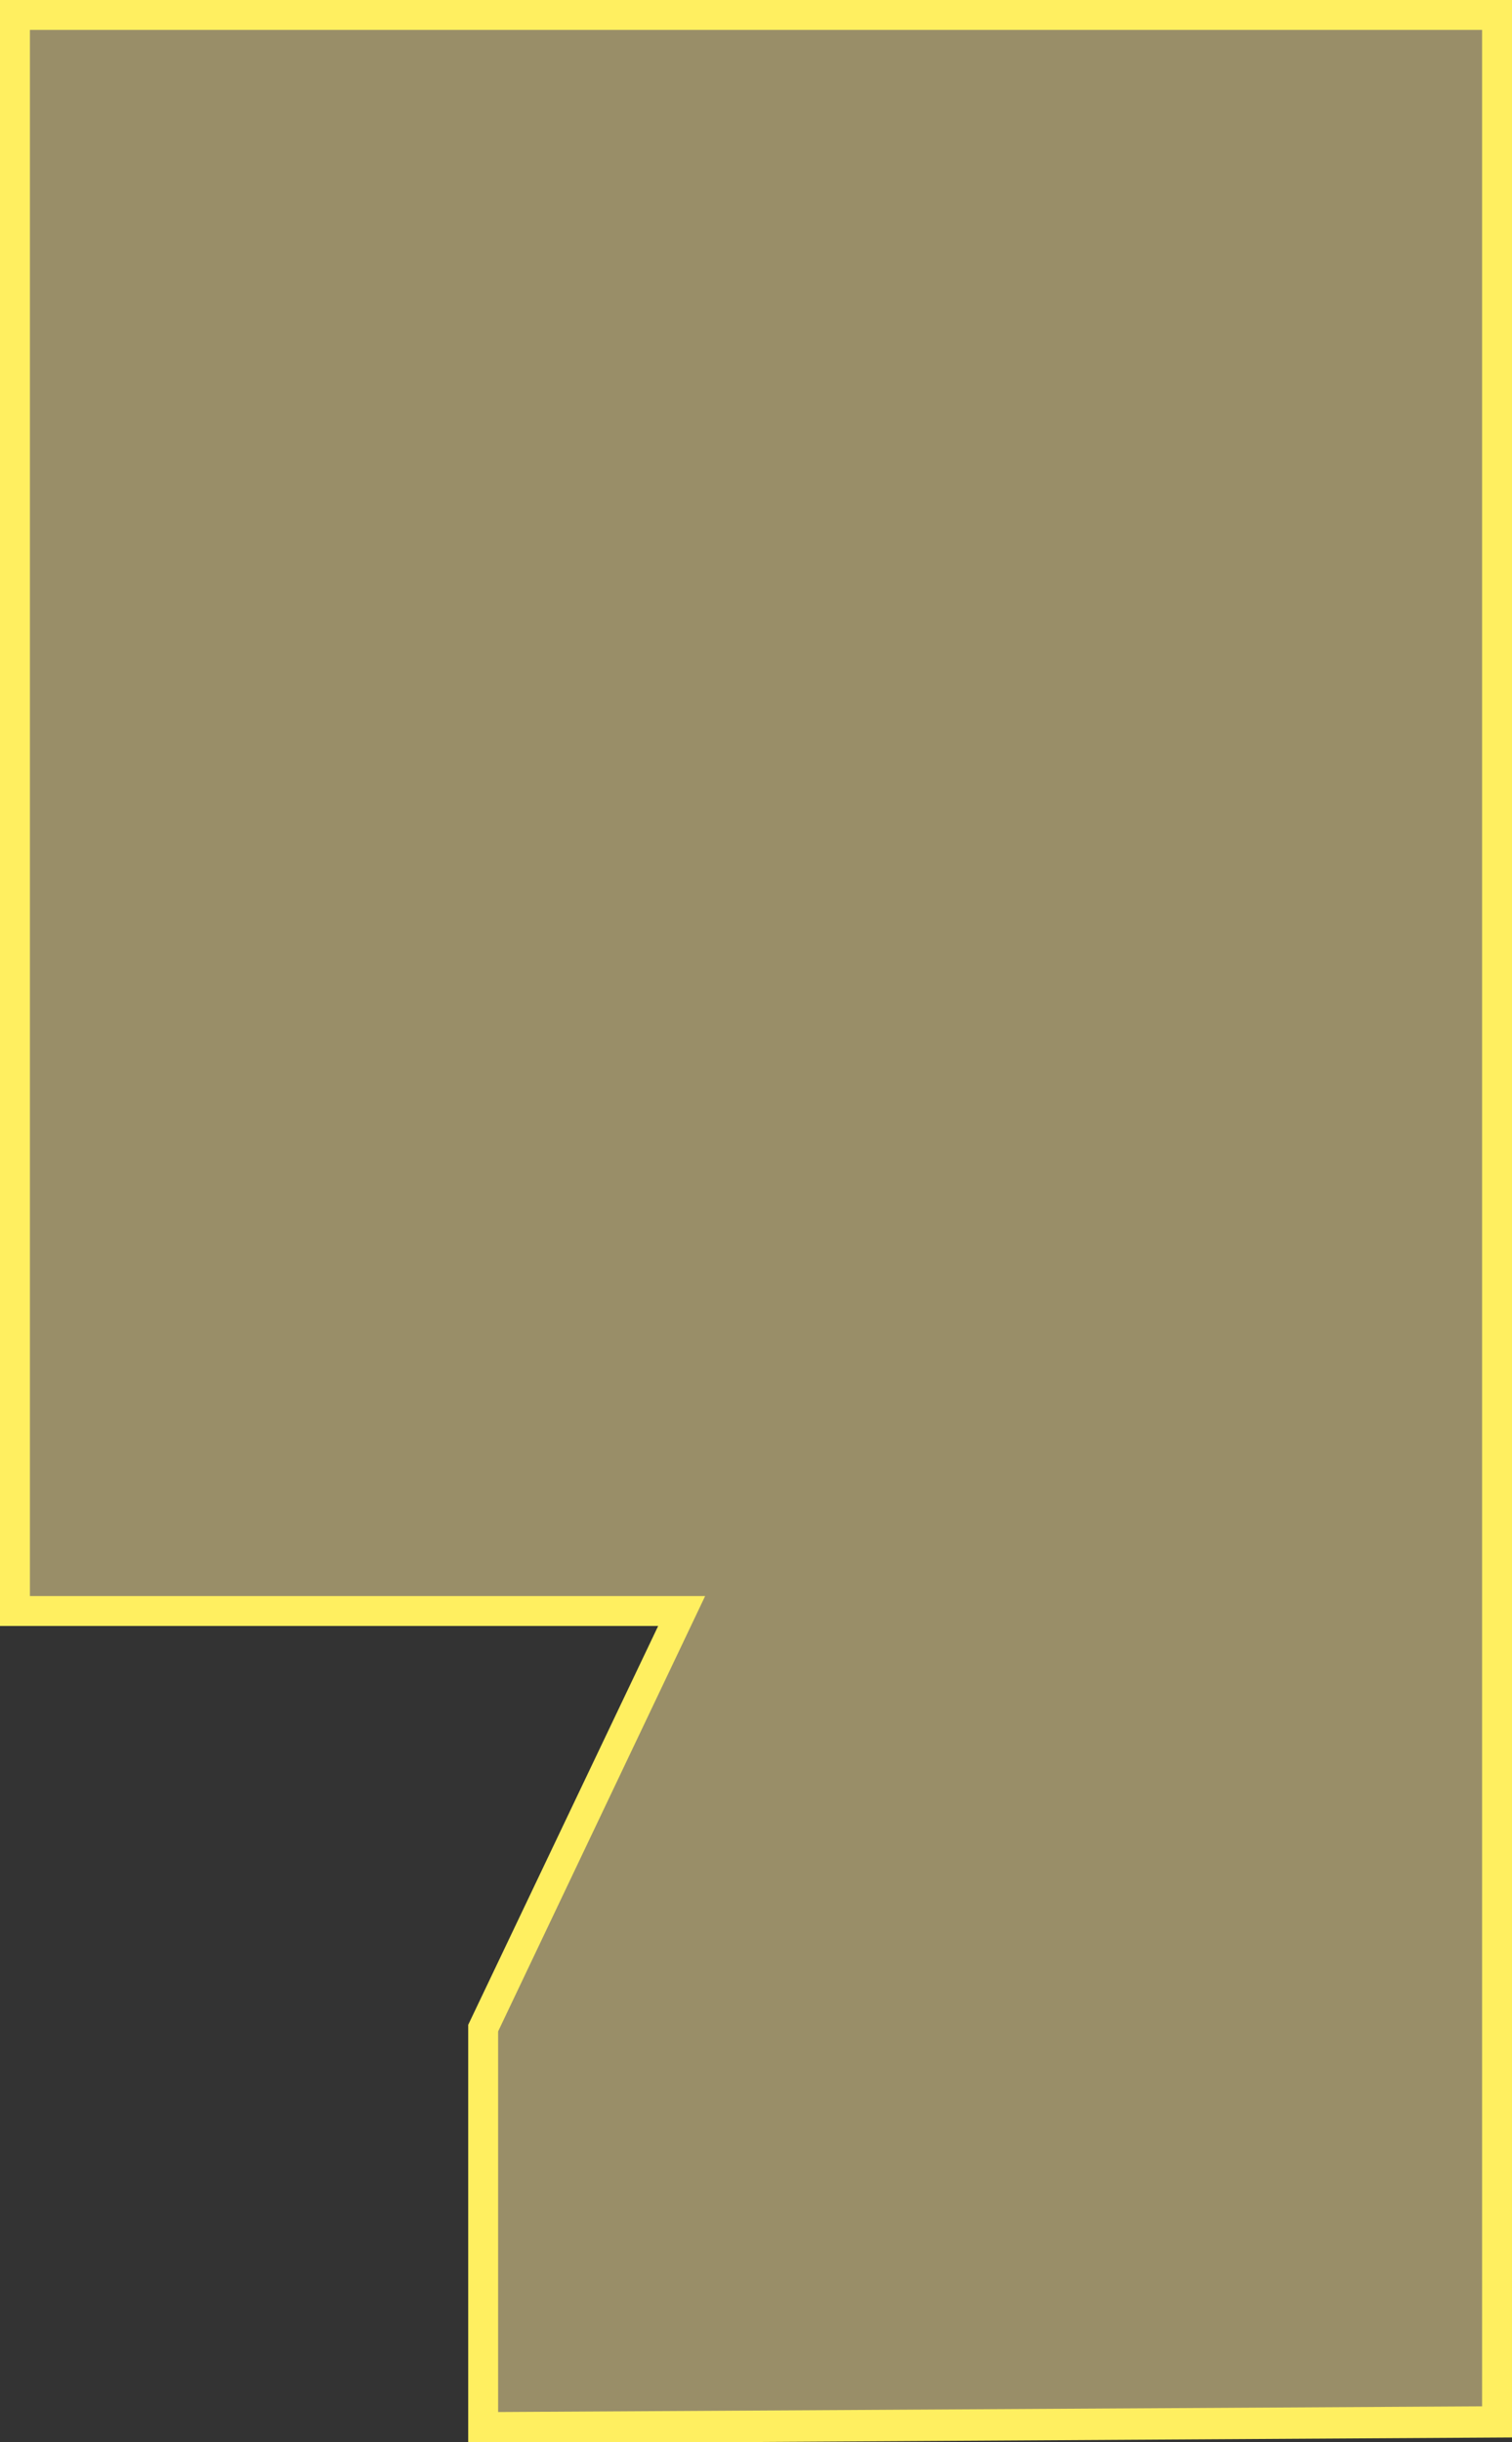
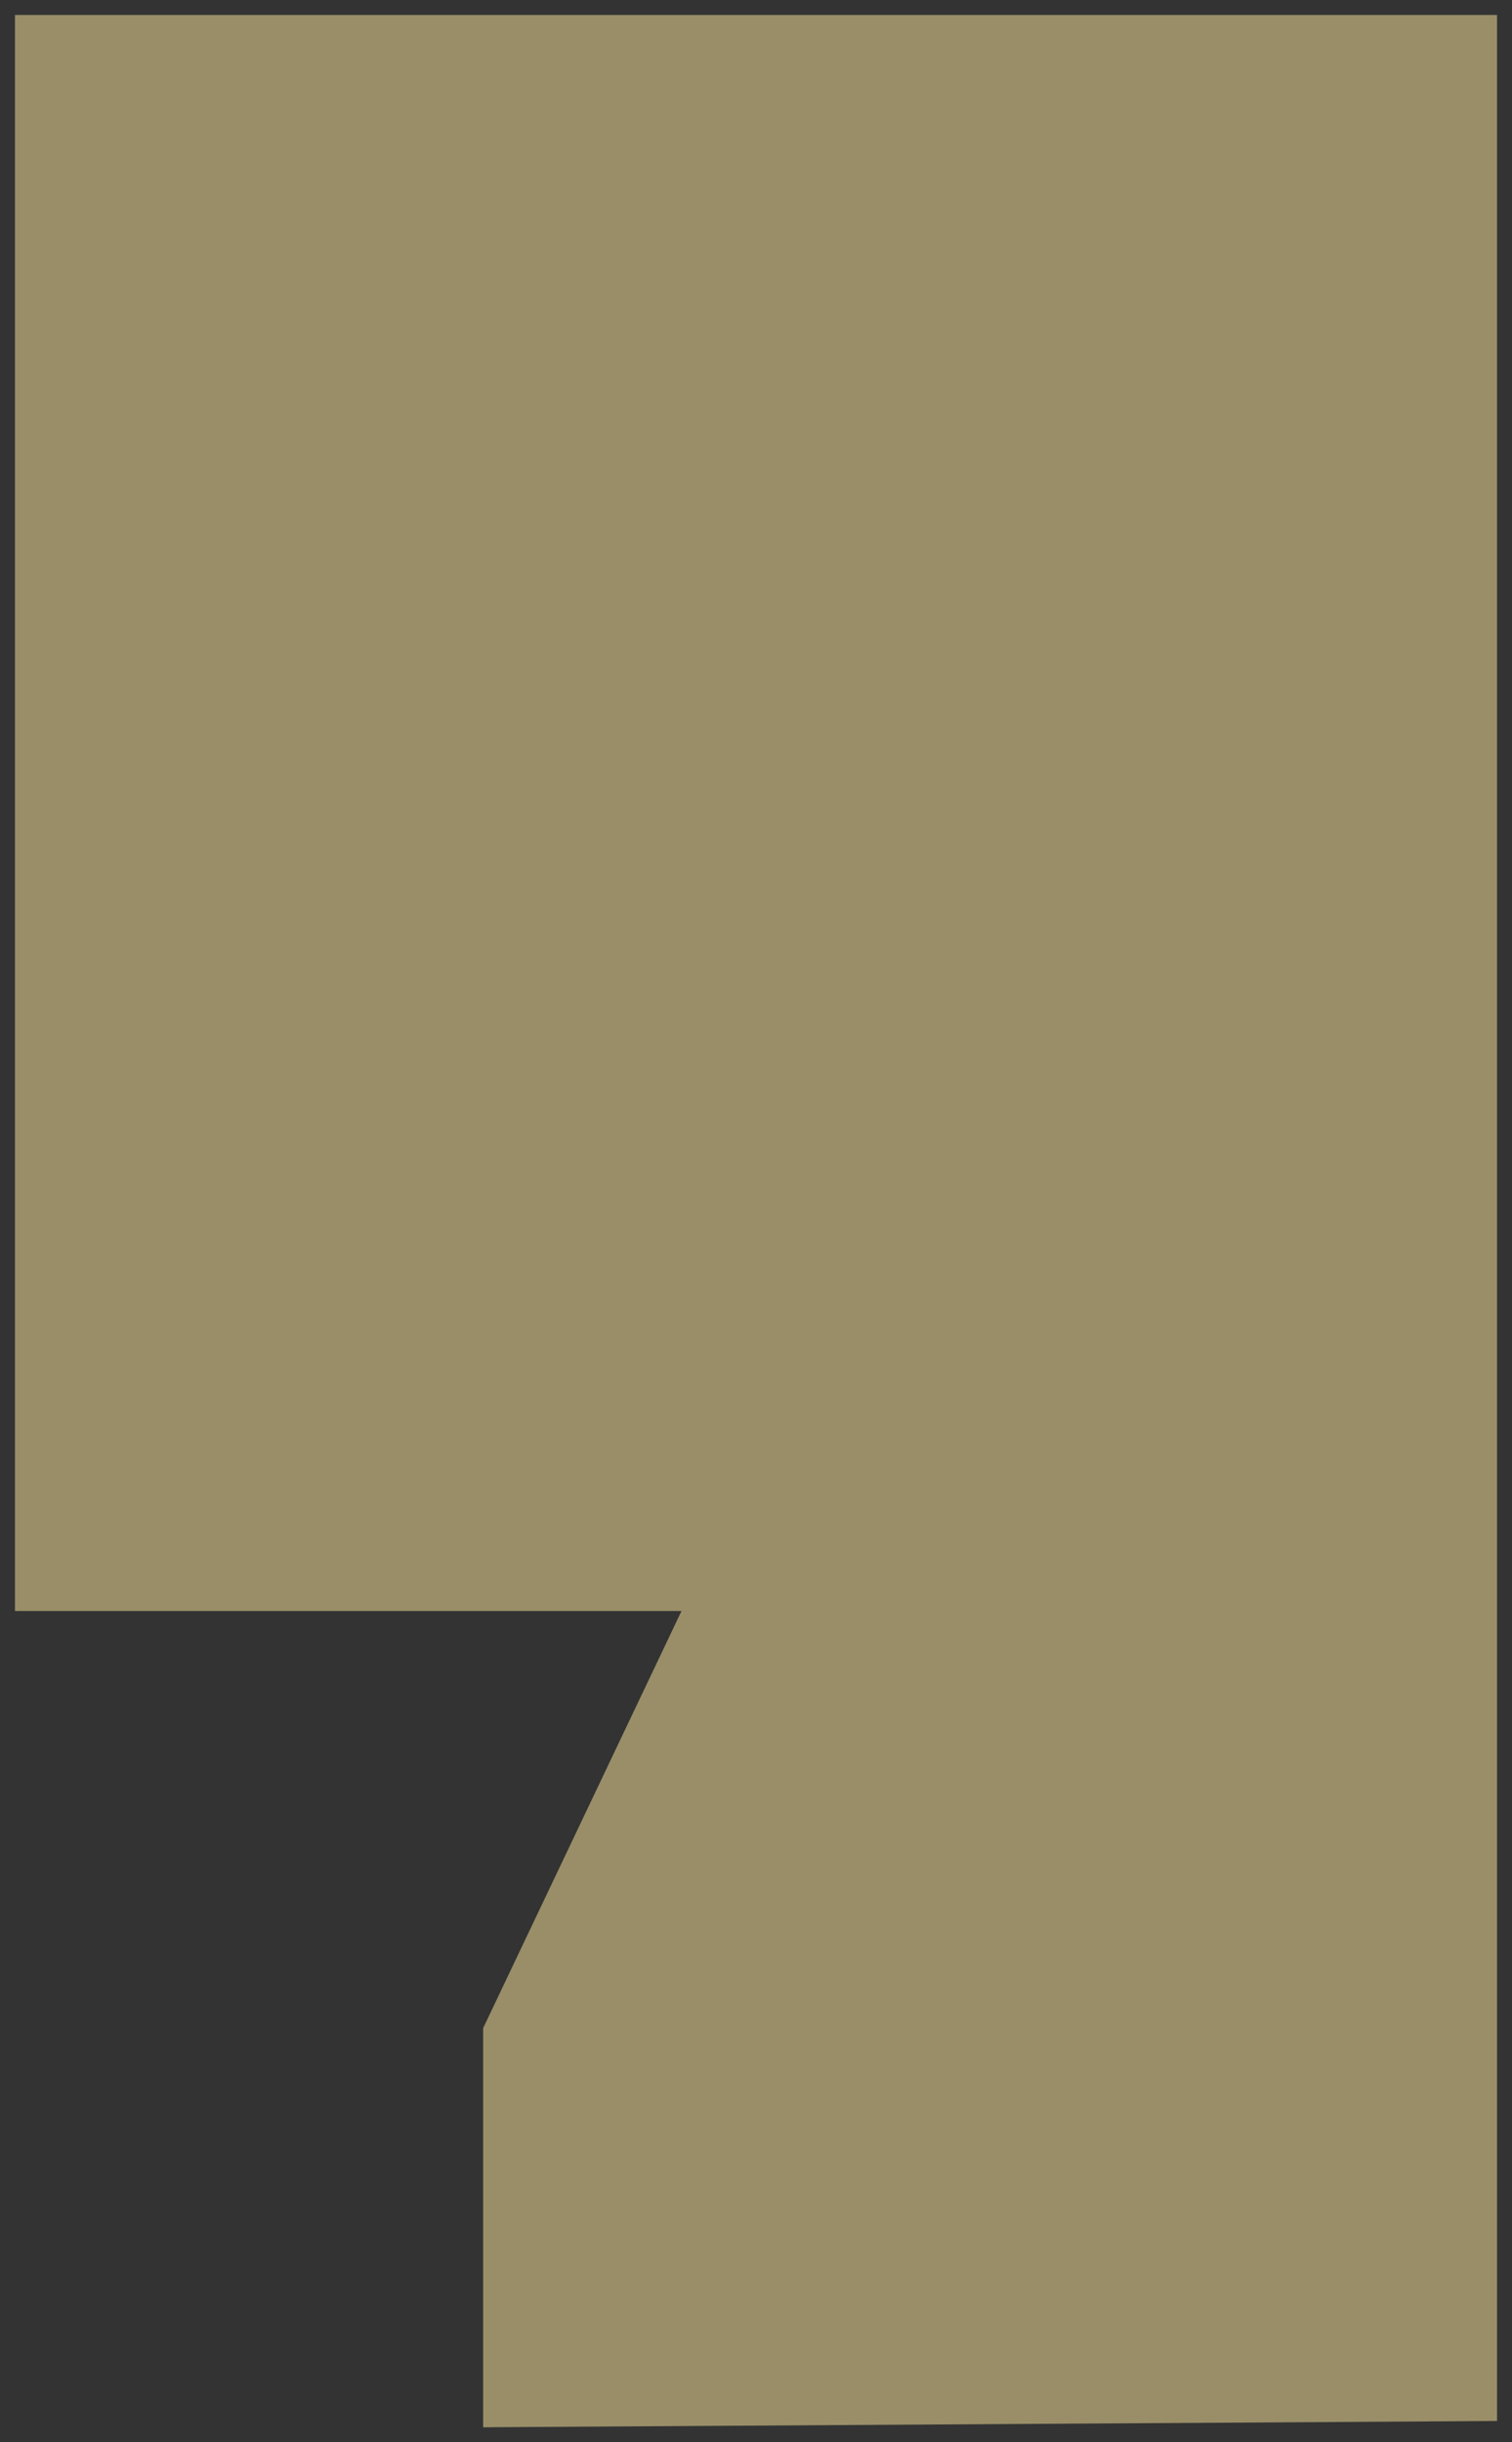
<svg xmlns="http://www.w3.org/2000/svg" viewBox="0 0 50.54 81.62">
  <rect x="0" y="0" width="50.54" height="81.62" fill="#333333" stroke="none" />
  <defs>
    <style>.cls-1{fill:#ffeb9e;opacity:0.5;}.cls-2{fill:#ffef60;}</style>
  </defs>
  <g id="Слой_2" data-name="Слой 2">
    <g id="Слой_1-2" data-name="Слой 1">
      <polygon class="cls-1" points="16.15 67.78 22.78 53.84 0.5 53.84 0.5 0.5 50.04 0.5 50.04 80.91 16.15 81.12 16.15 67.78" />
-       <path class="cls-2" d="M49.54,1V80.42l-32.89.19V67.89l6.24-13.12.68-1.43H1V1H49.54m1-1H0V54.34H22L15.65,67.67v14l34.89-.21V0Z" />
    </g>
  </g>
</svg>